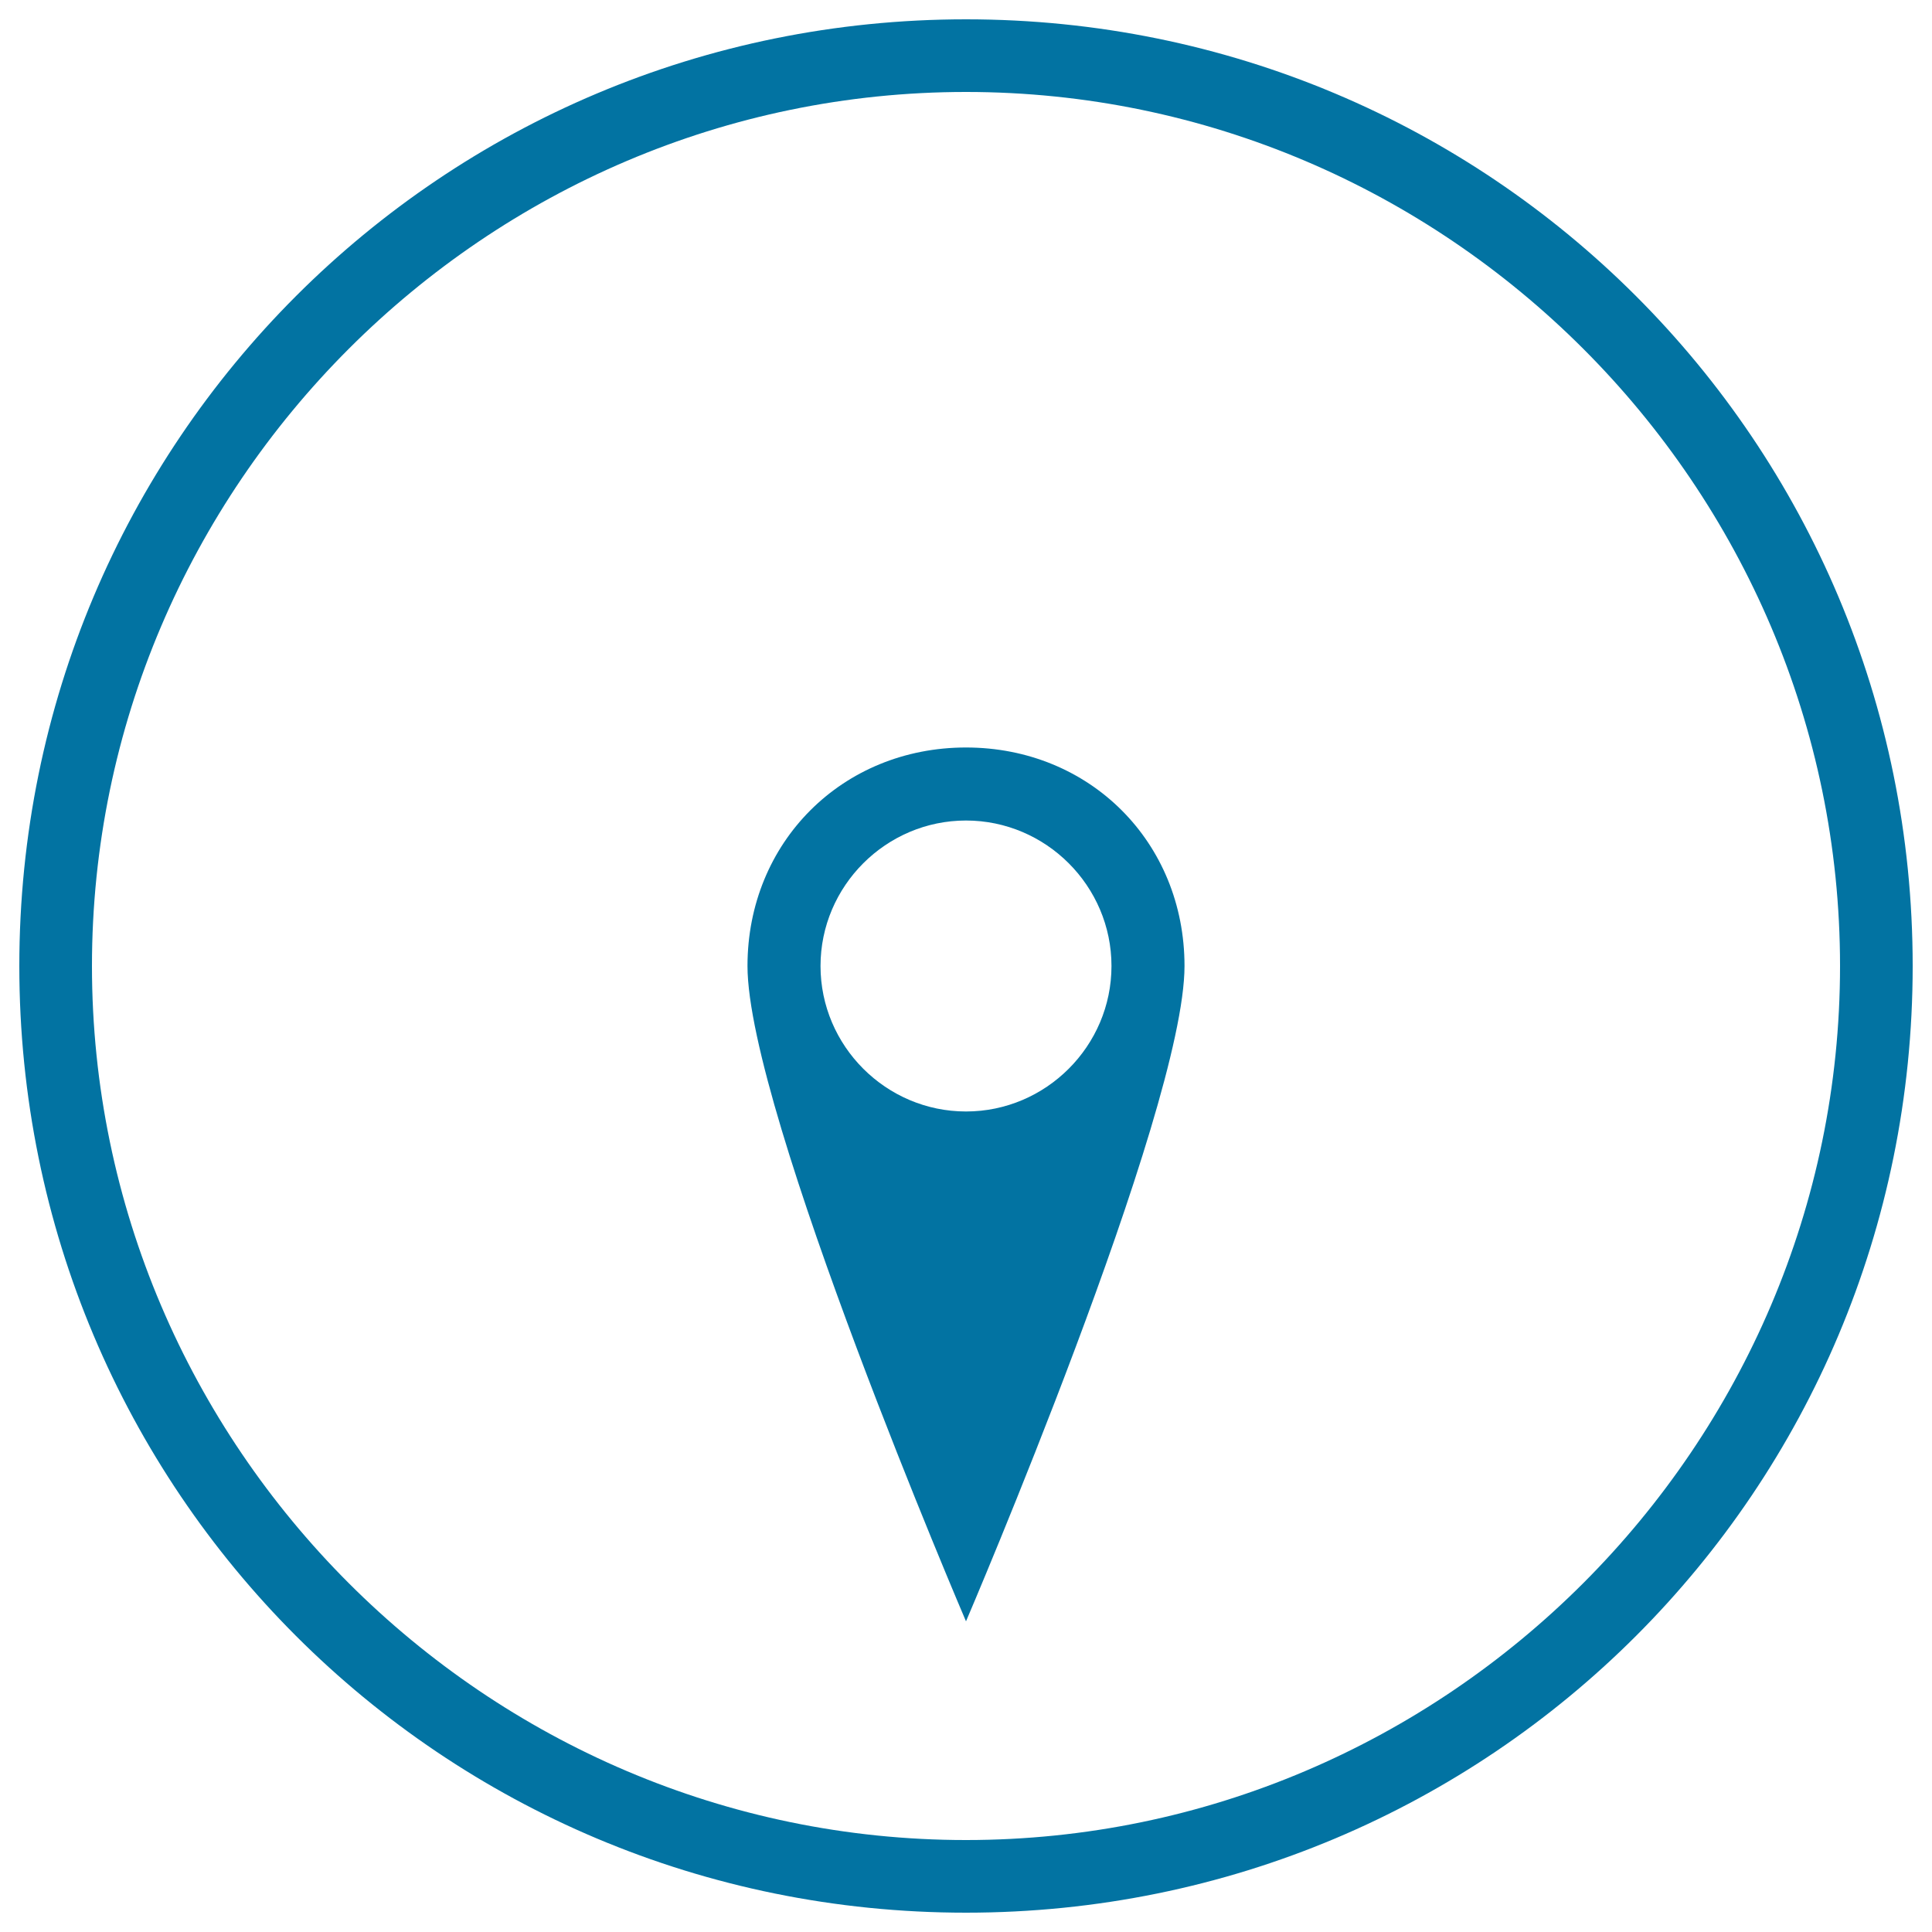
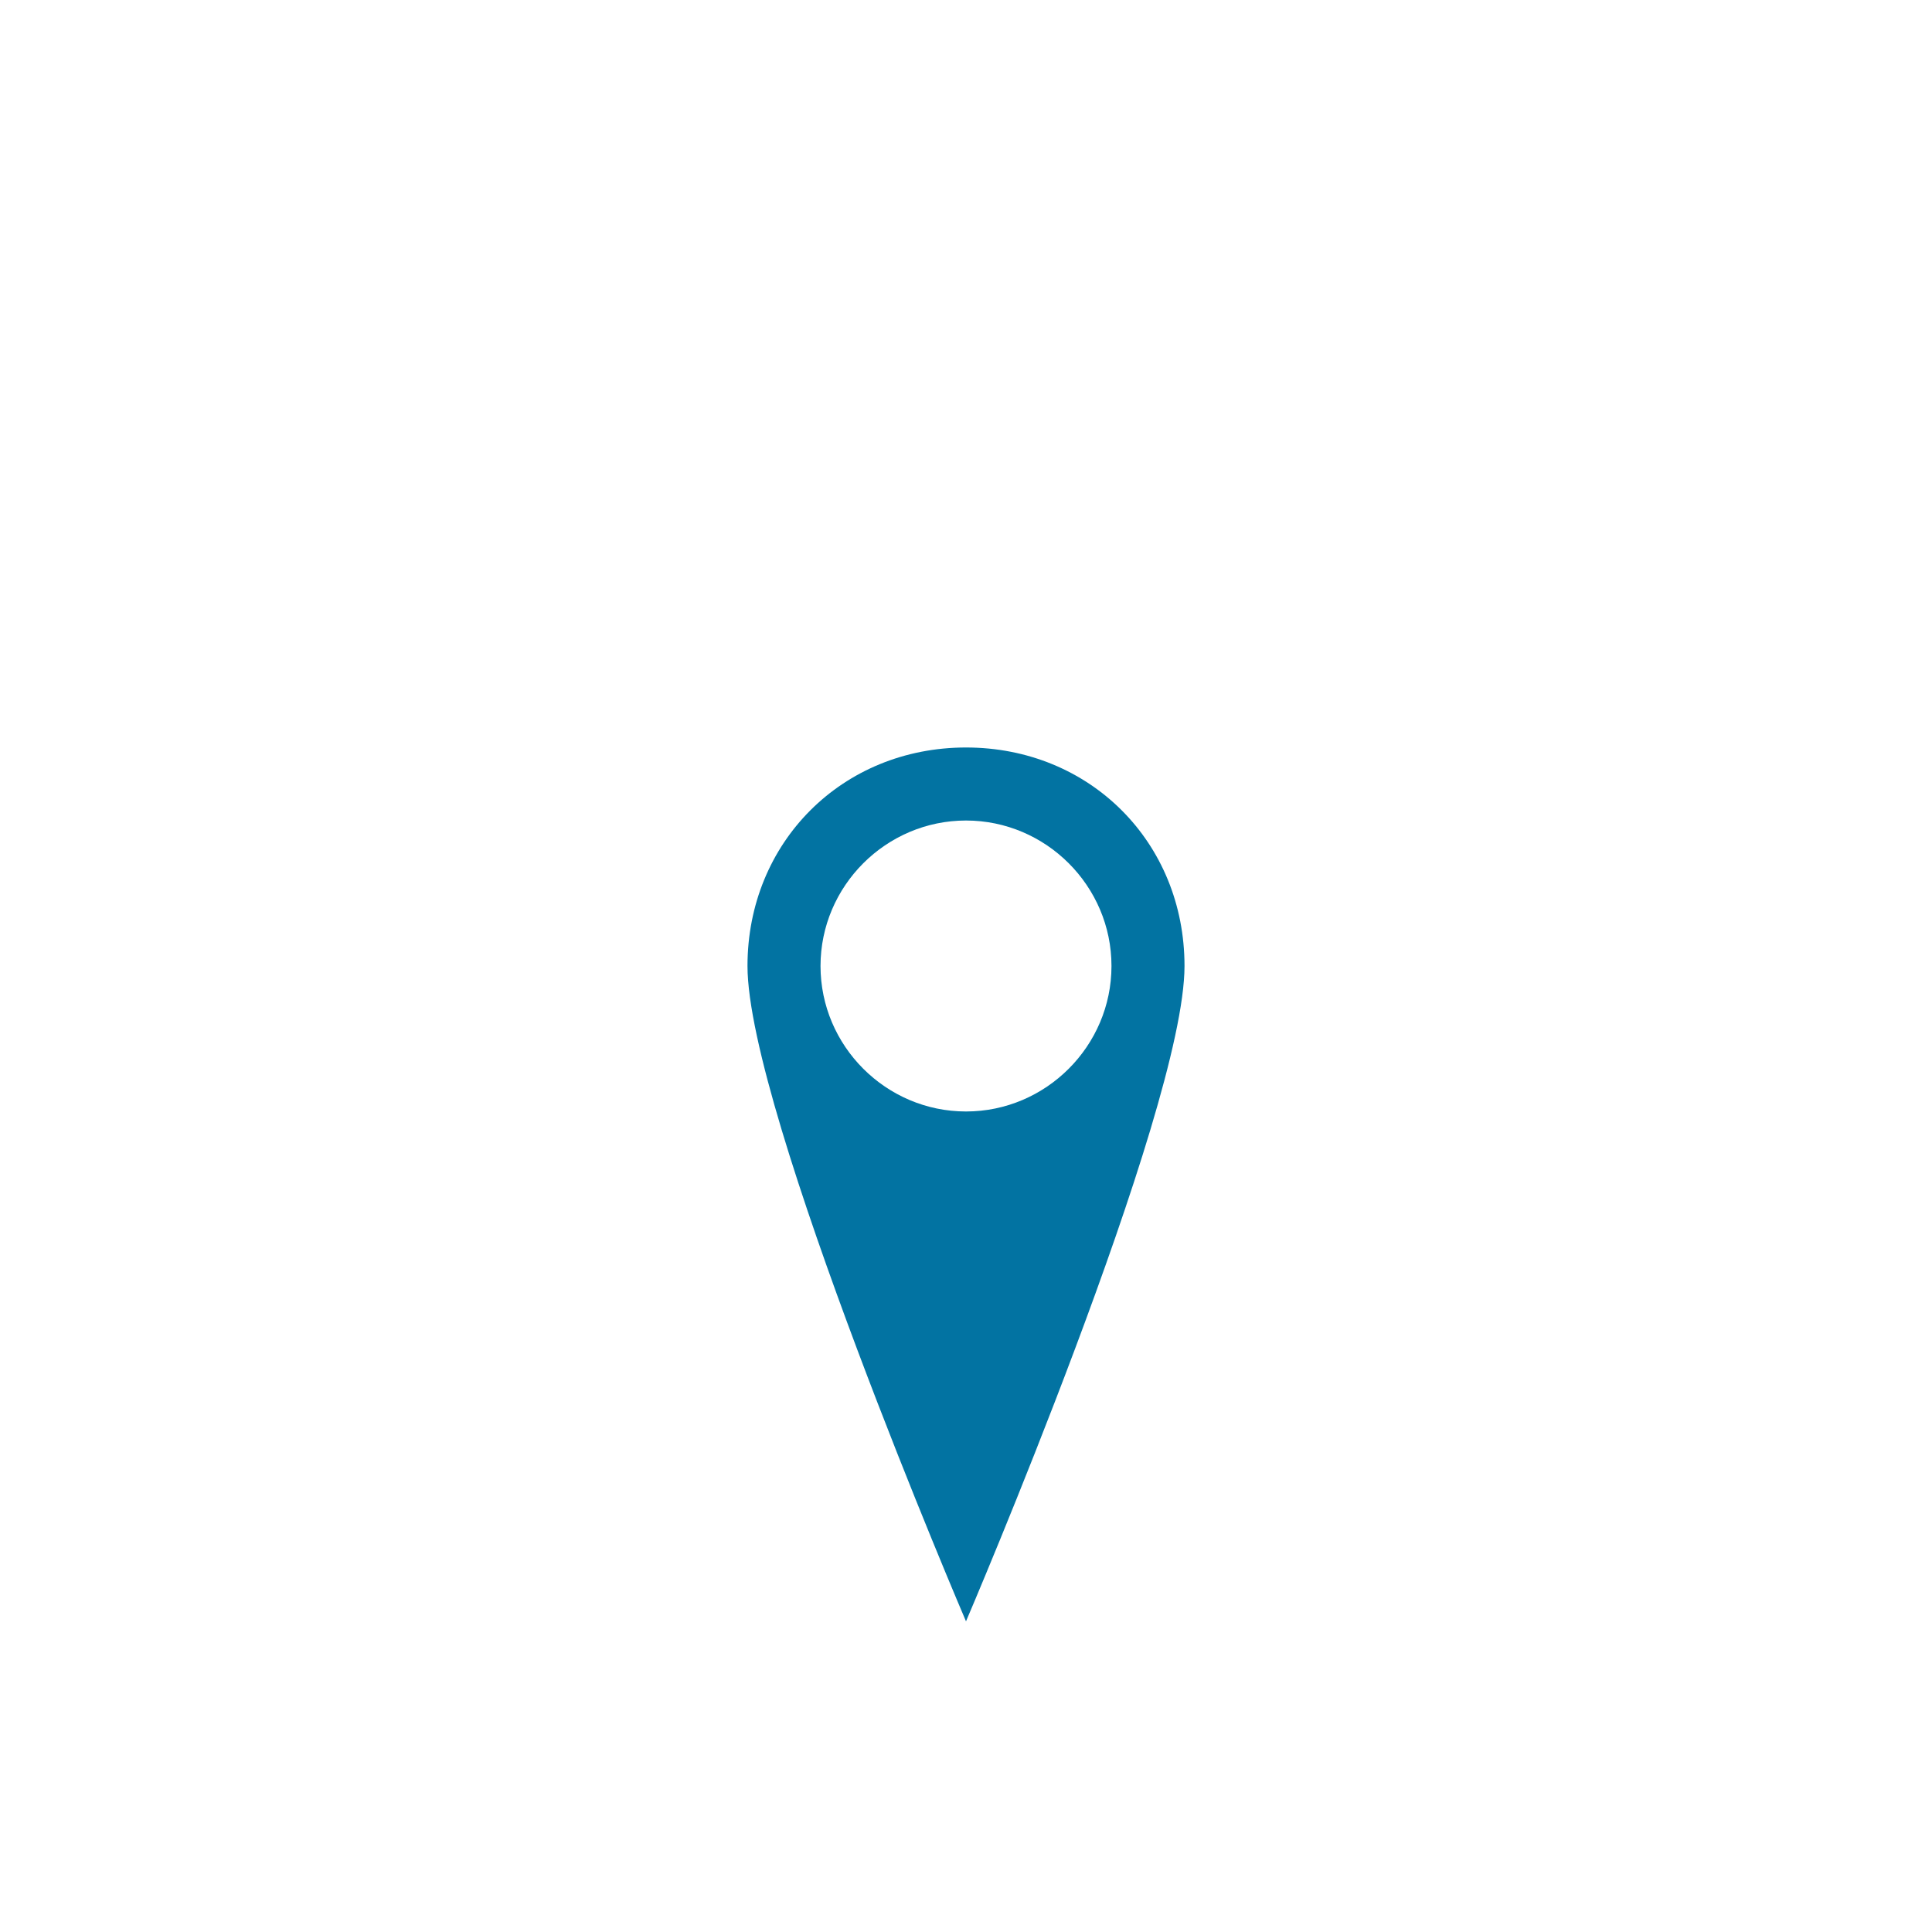
<svg xmlns="http://www.w3.org/2000/svg" viewBox="0 0 1000 1000" style="fill:#0273a2">
  <title>Compass SVG icon</title>
  <g>
    <g>
      <path d="M500,386.9c-64.1,0-113.1,49.1-113.1,113.1c0,75.3,113.1,339.2,113.1,339.2S613.1,575.3,613.1,500C613.1,435.9,564.1,386.9,500,386.9z M500,575.3c-41.4,0-75.3-33.9-75.3-75.3s33.9-75.3,75.3-75.3c41.4,0,75.3,33.9,75.3,75.3S541.4,575.3,500,575.3z" />
-       <path d="M500,10C228.6,10,10,228.6,10,500c0,271.4,218.6,490,490,490c271.4,0,490-218.6,490-490C990,228.6,771.4,10,500,10z M500,952.4C251.3,952.4,47.6,748.7,47.6,500C47.6,251.3,251.3,47.6,500,47.6c248.7,0,452.4,203.6,452.4,452.4C952.4,748.7,748.7,952.4,500,952.4z" />
    </g>
  </g>
</svg>